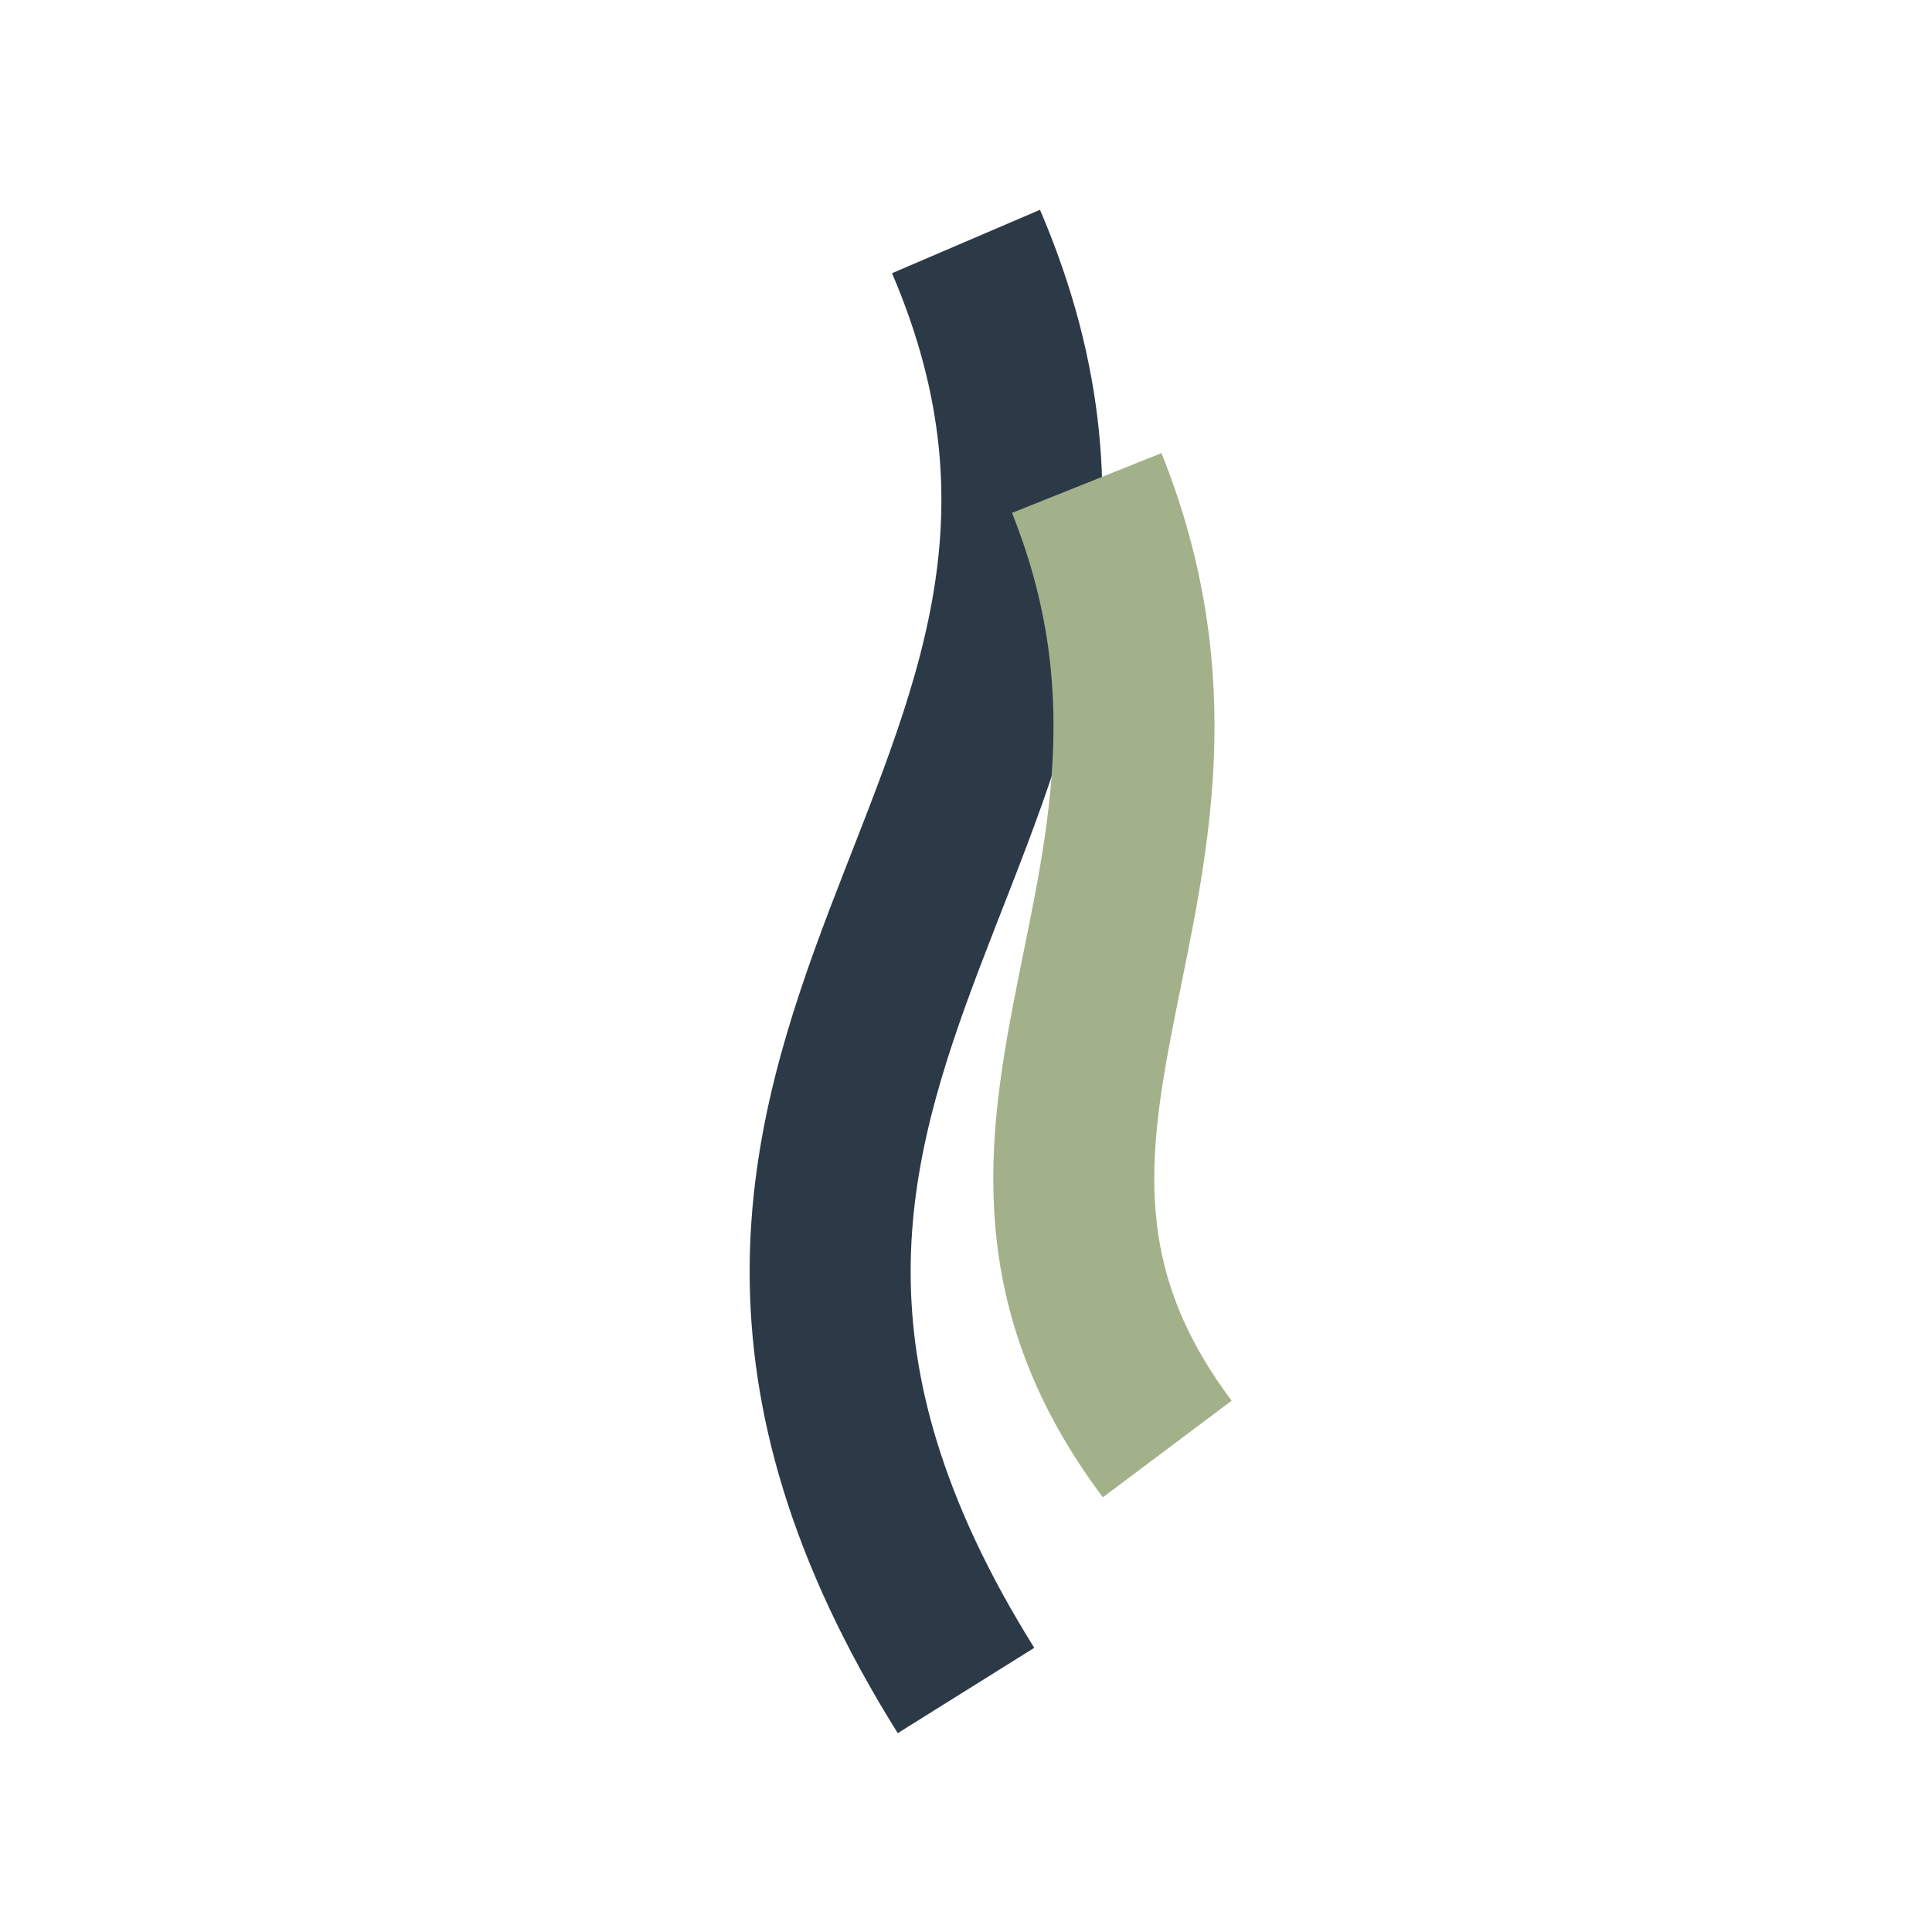
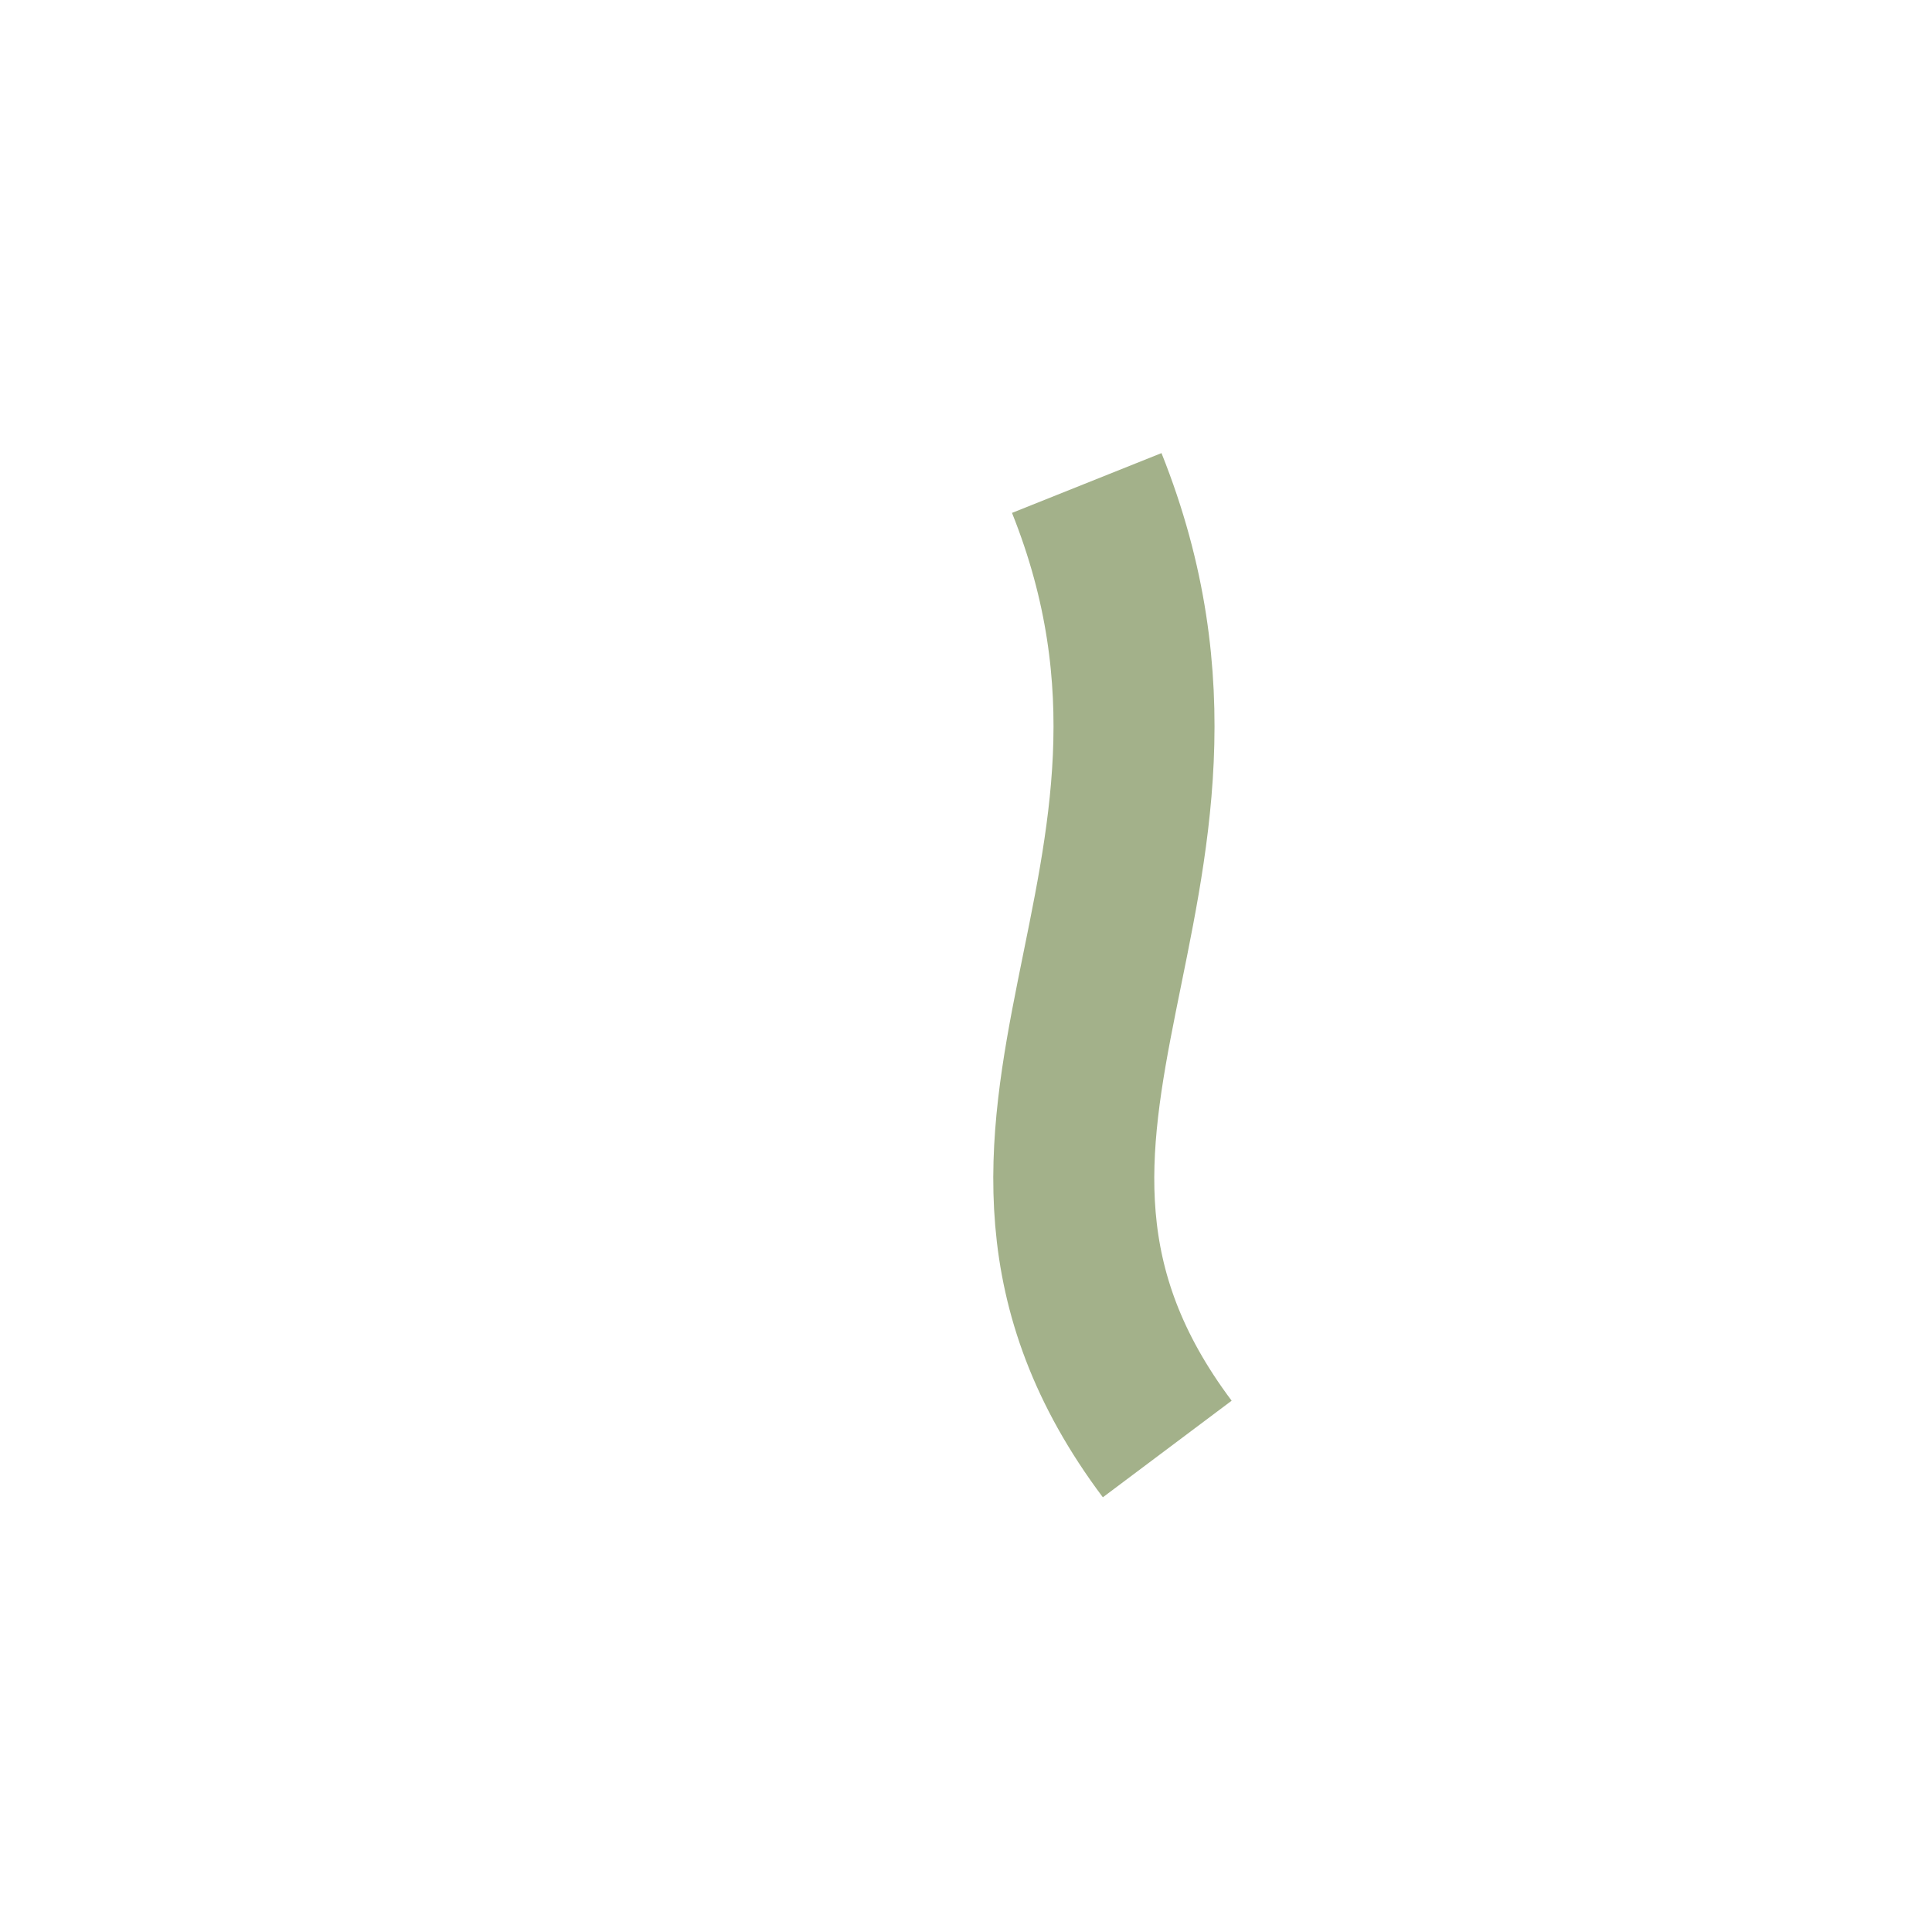
<svg xmlns="http://www.w3.org/2000/svg" width="24" height="24" viewBox="0 0 24 24">
-   <path d="M12 3c3 7-5 10 0 18" stroke="#2C3A47" stroke-width="2" fill="none" />
  <path d="M13.5 6c2 5-2 8 1 12" stroke="#A3B18A" stroke-width="2" fill="none" />
</svg>